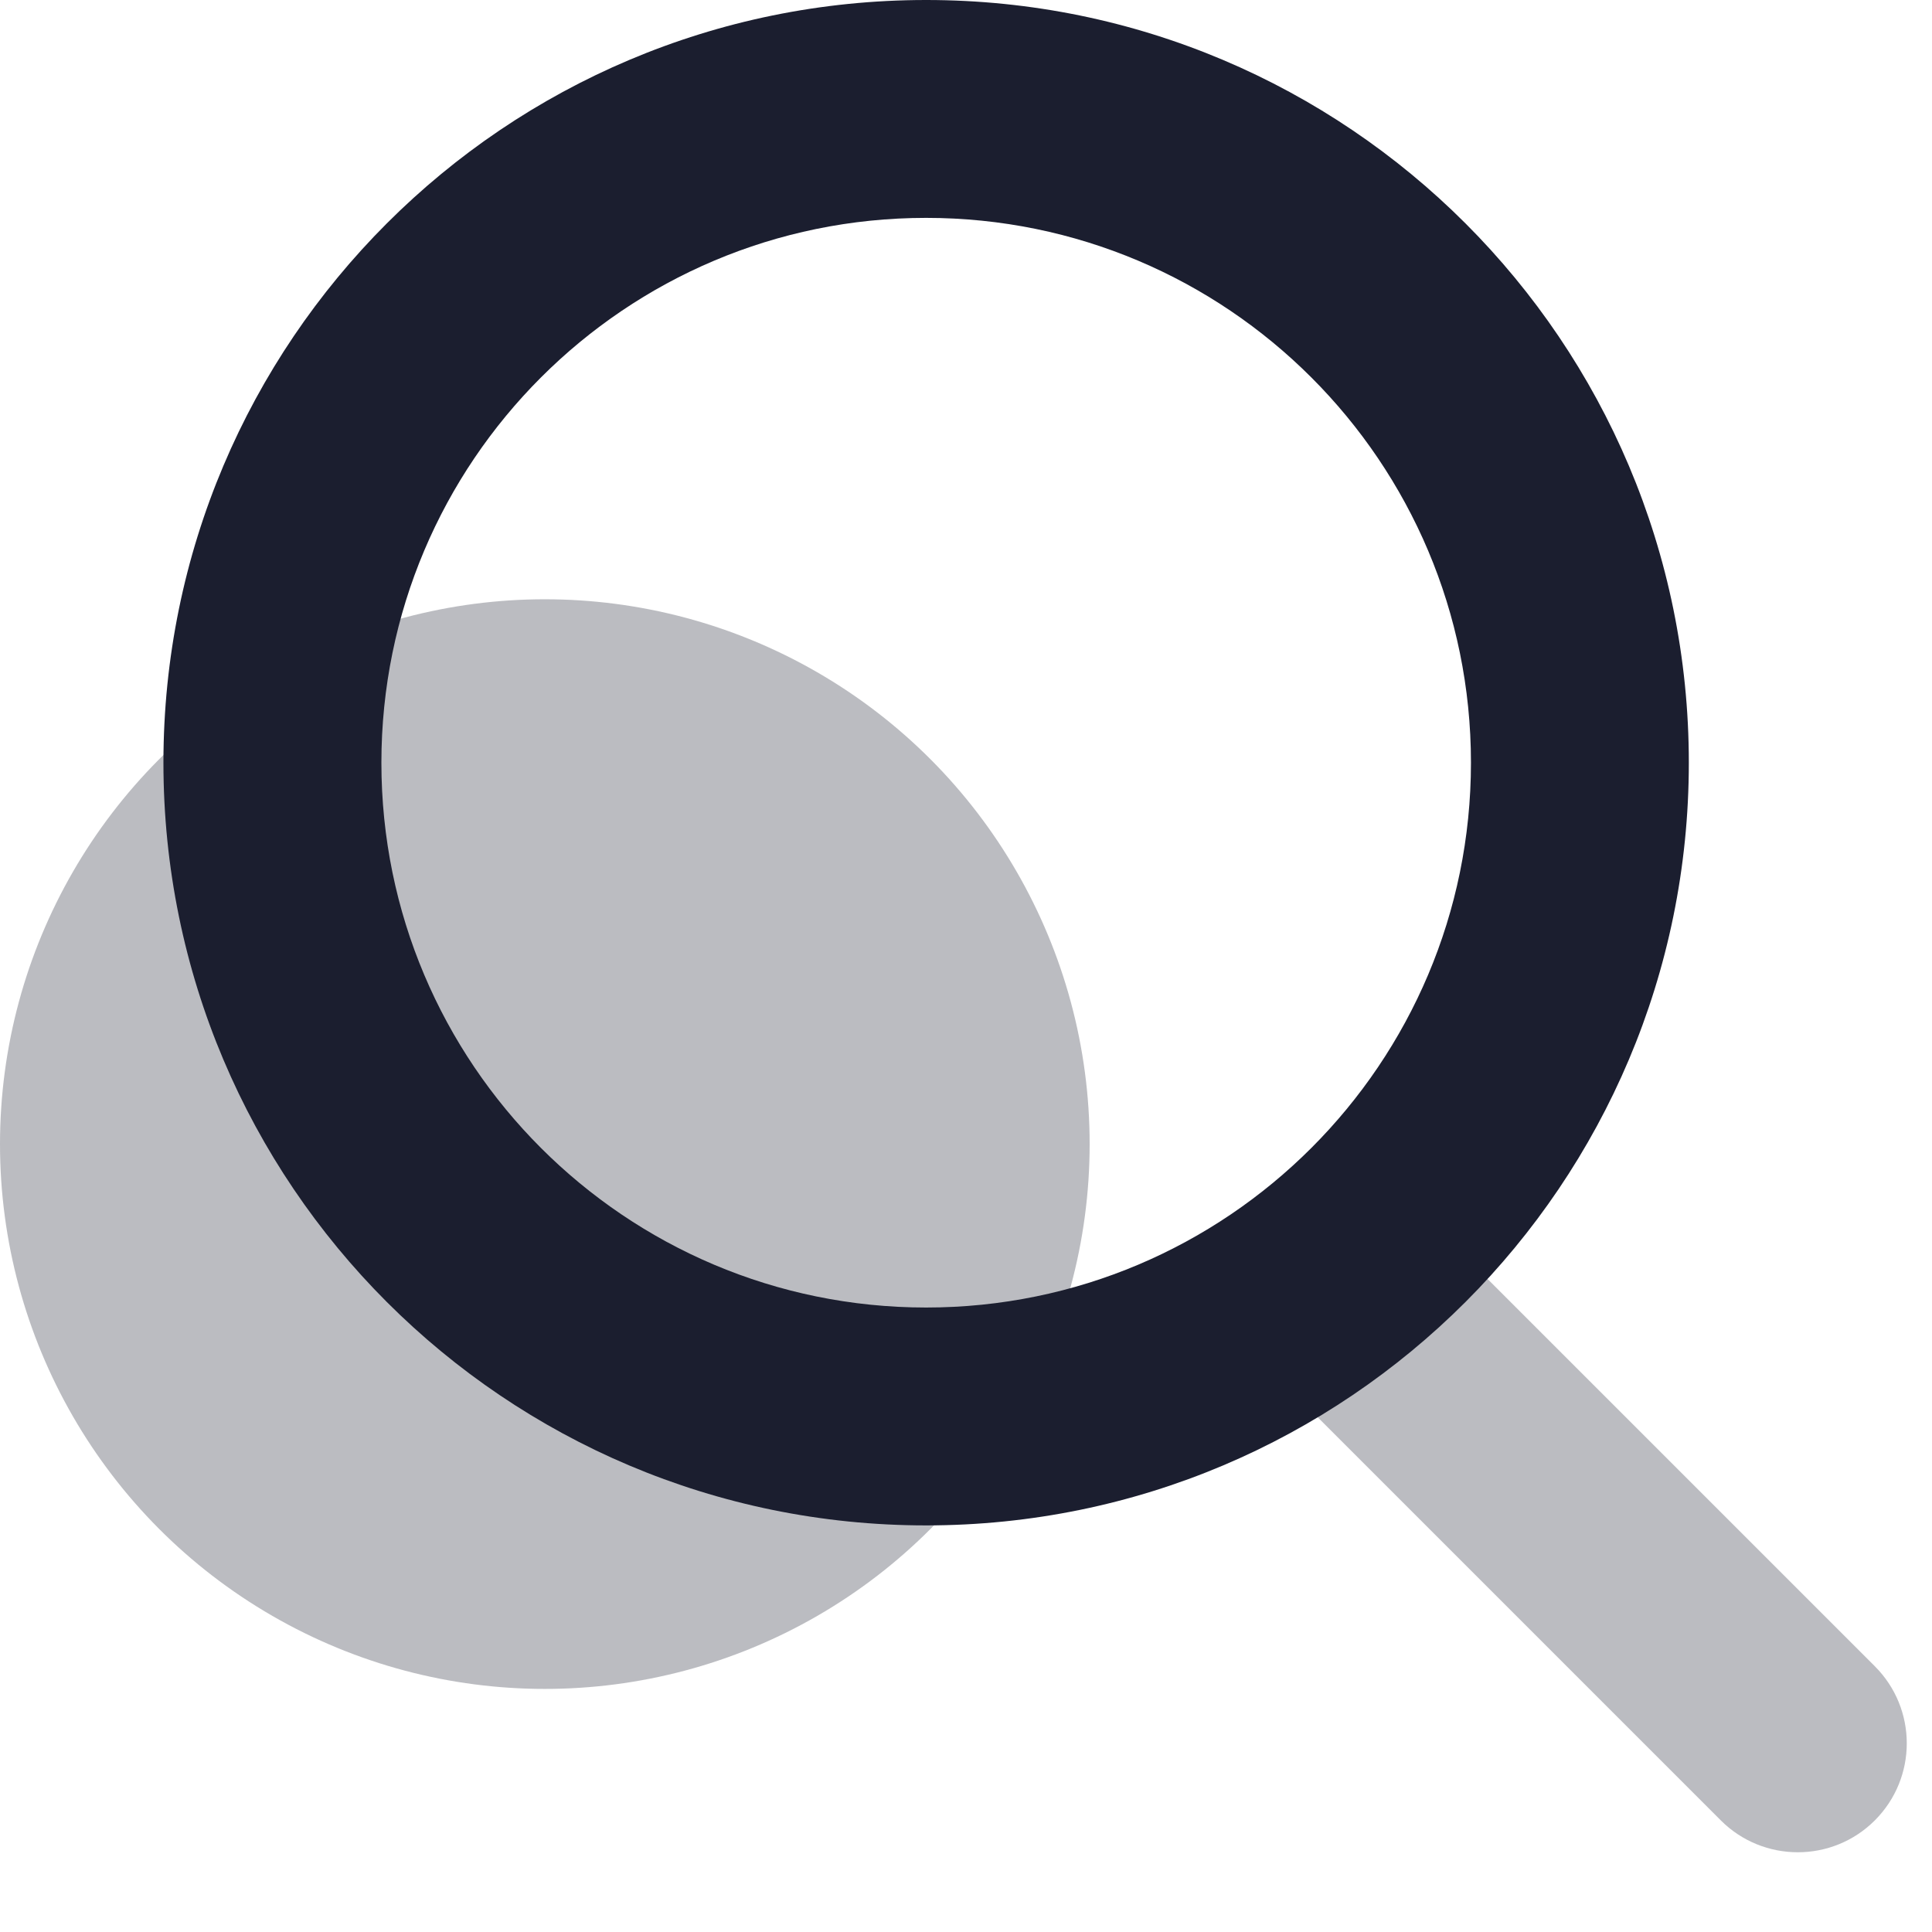
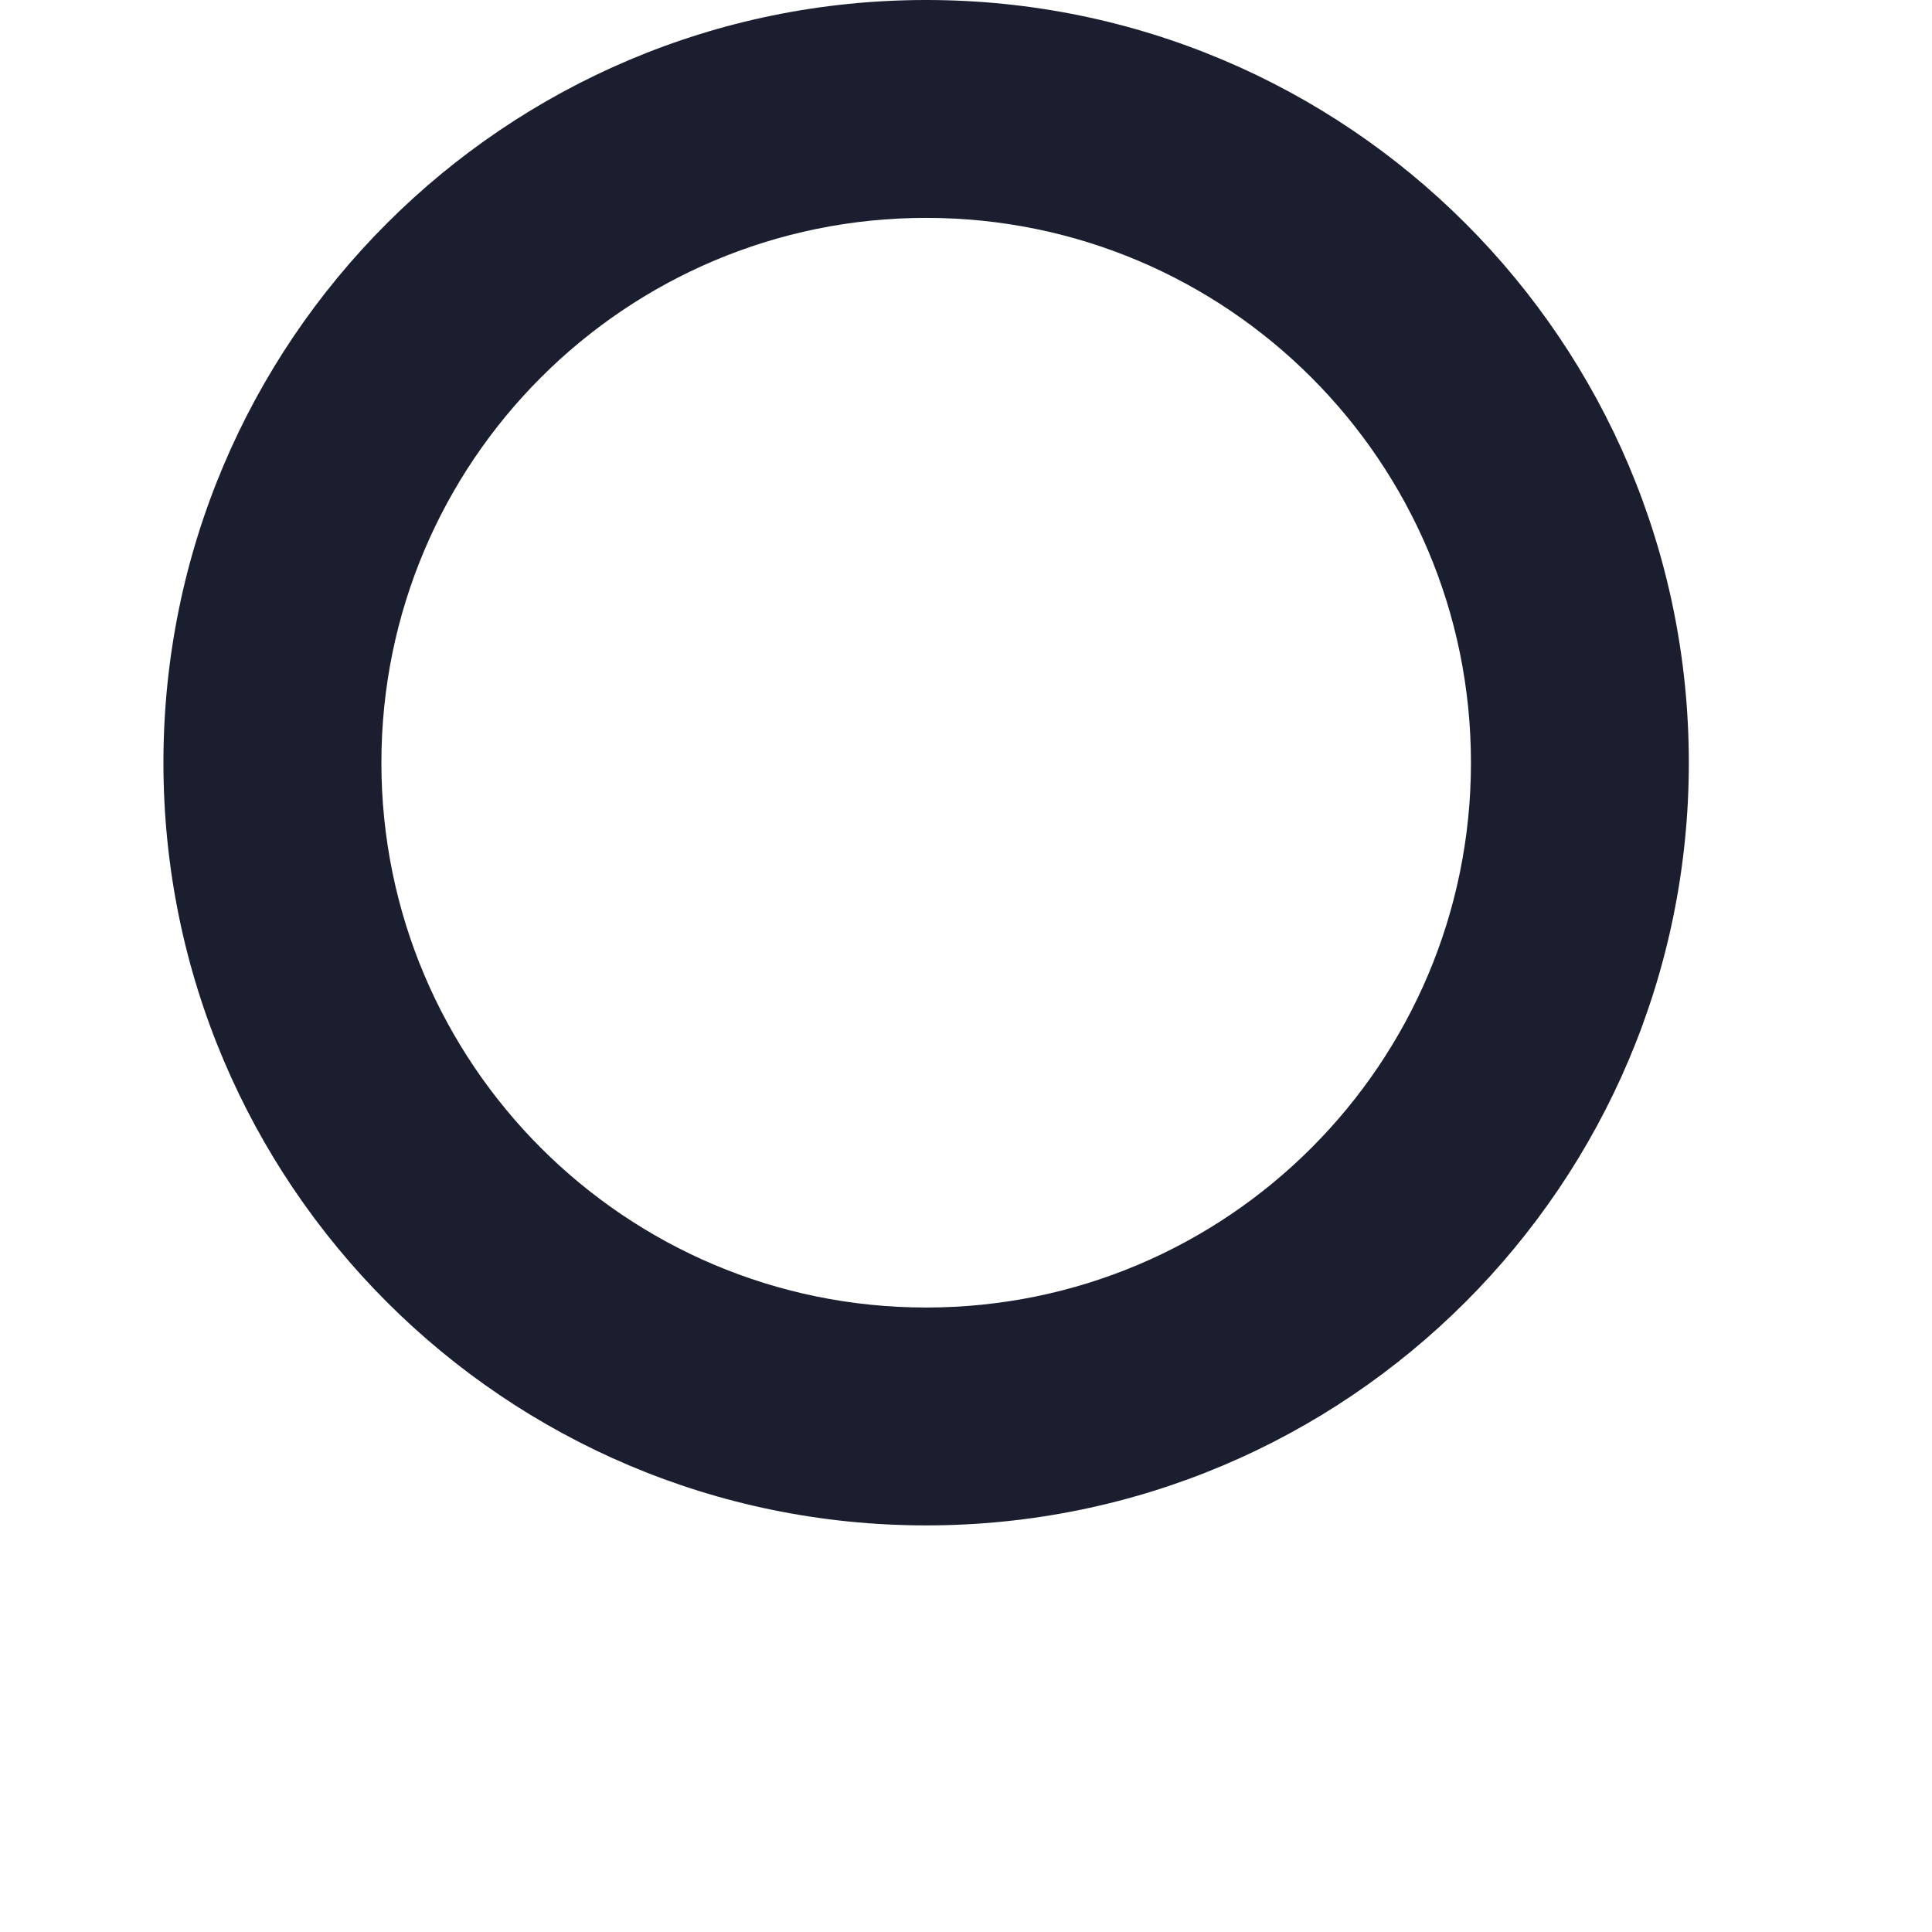
<svg xmlns="http://www.w3.org/2000/svg" width="22" height="22" viewBox="0 0 22 22" fill="none">
-   <path opacity="0.3" d="M14.632 15.766C14.147 15.281 14.147 14.496 14.632 14.011C15.116 13.527 15.902 13.527 16.386 14.011L21.349 18.974C21.834 19.459 21.834 20.244 21.349 20.729C20.865 21.213 20.079 21.213 19.595 20.729L14.632 15.766Z" fill="#1B1E2F" />
-   <circle opacity="0.3" cx="6.204" cy="13.028" r="6.204" fill="#1B1E2F" />
  <path fill-rule="evenodd" clip-rule="evenodd" d="M1.861 8.685C1.861 13.482 5.75 17.37 10.546 17.37C15.343 17.37 19.231 13.482 19.231 8.685C19.231 3.888 15.343 0 10.546 0C5.75 0 1.861 3.888 1.861 8.685ZM16.75 8.685C16.75 12.111 13.972 14.889 10.546 14.889C7.12 14.889 4.343 12.111 4.343 8.685C4.343 5.259 7.12 2.481 10.546 2.481C13.972 2.481 16.75 5.259 16.75 8.685Z" fill="#1B1E2F" />
</svg>